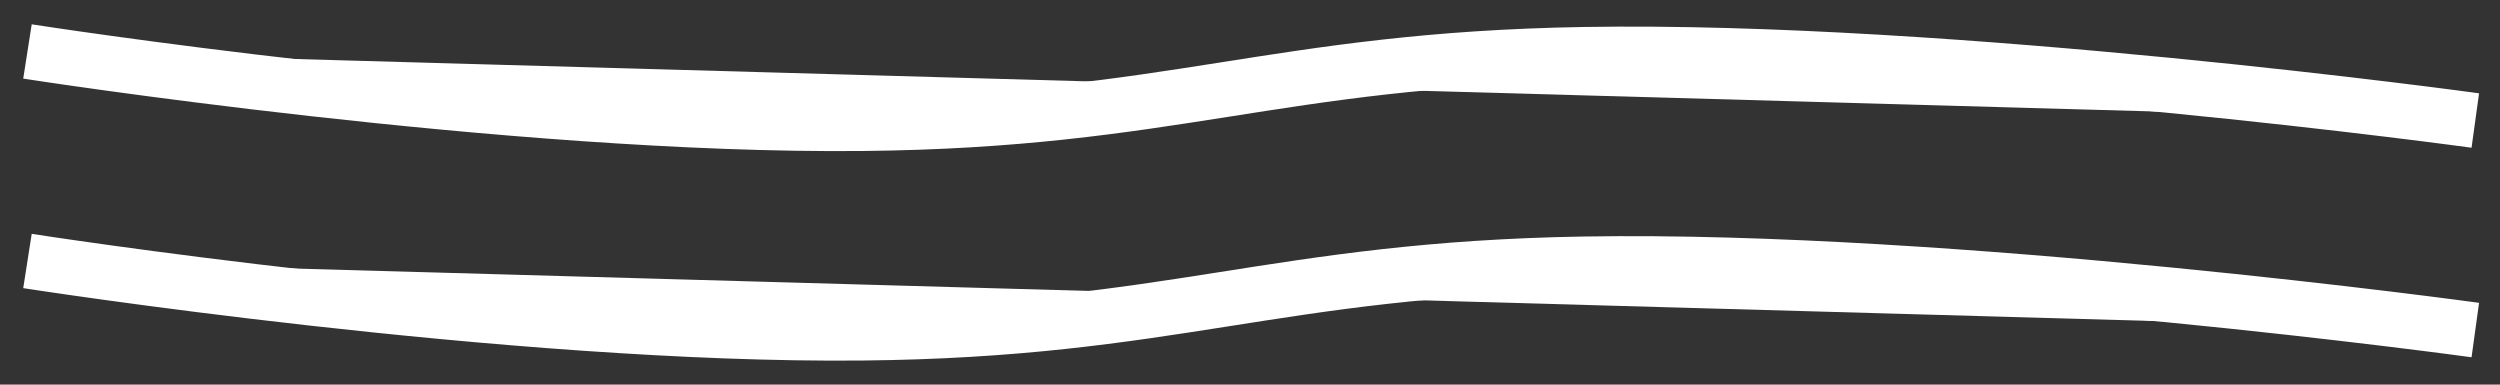
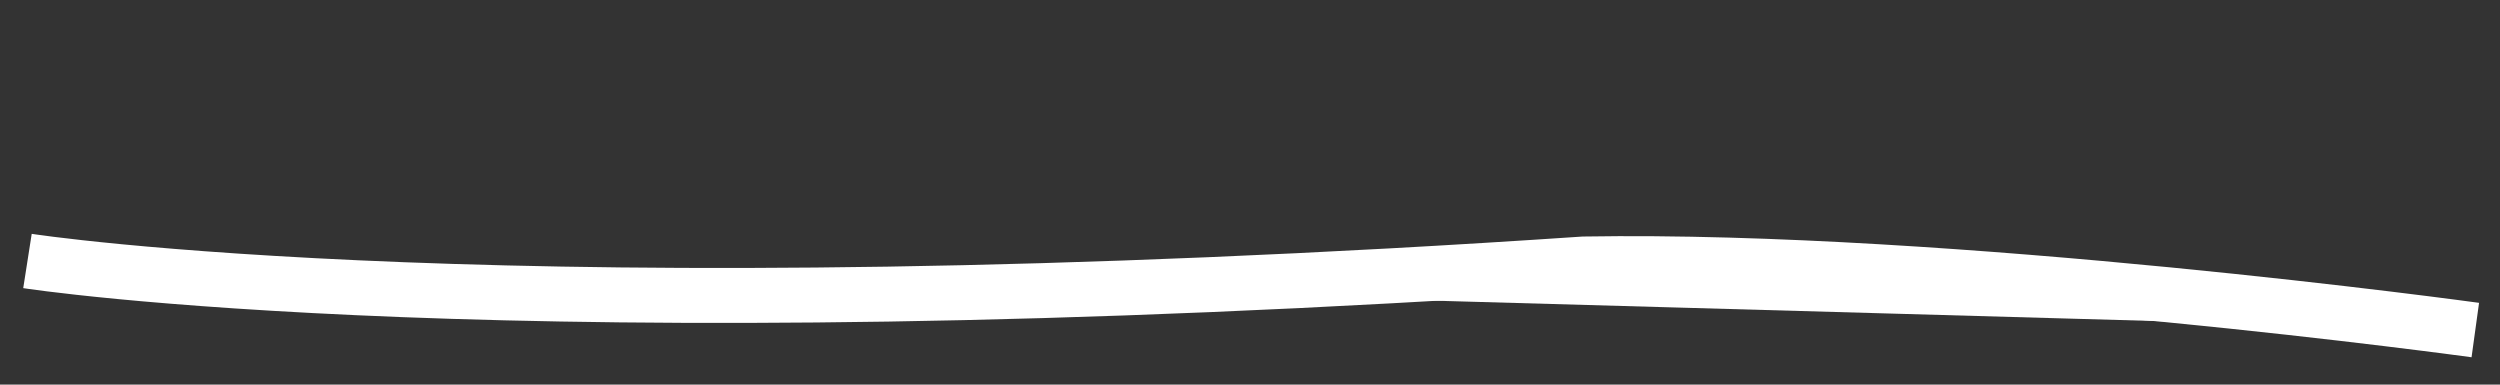
<svg xmlns="http://www.w3.org/2000/svg" width="91" height="14" viewBox="0 0 91 14" fill="white">
  <rect x="0" y="0" width="91" height="14" fill="#333333" stroke="none" />
-   <path d="M90.101 4.387C90.101 4.387 71.034 1.758 57.654 1.982C46.436 2.171 42.628 4.385 31.387 4.496C18.59 4.622 1 1.873 1 1.873" stroke="#fff" stroke-width="2" />
-   <path d="M90.101 12.014C90.101 12.014 71.034 9.385 57.654 9.609C46.436 9.798 42.628 12.012 31.387 12.123C18.59 12.249 1 9.5 1 9.5" stroke="#fff" stroke-width="2" />
+   <path d="M90.101 12.014C90.101 12.014 71.034 9.385 57.654 9.609C18.59 12.249 1 9.5 1 9.5" stroke="#fff" stroke-width="2" />
</svg>